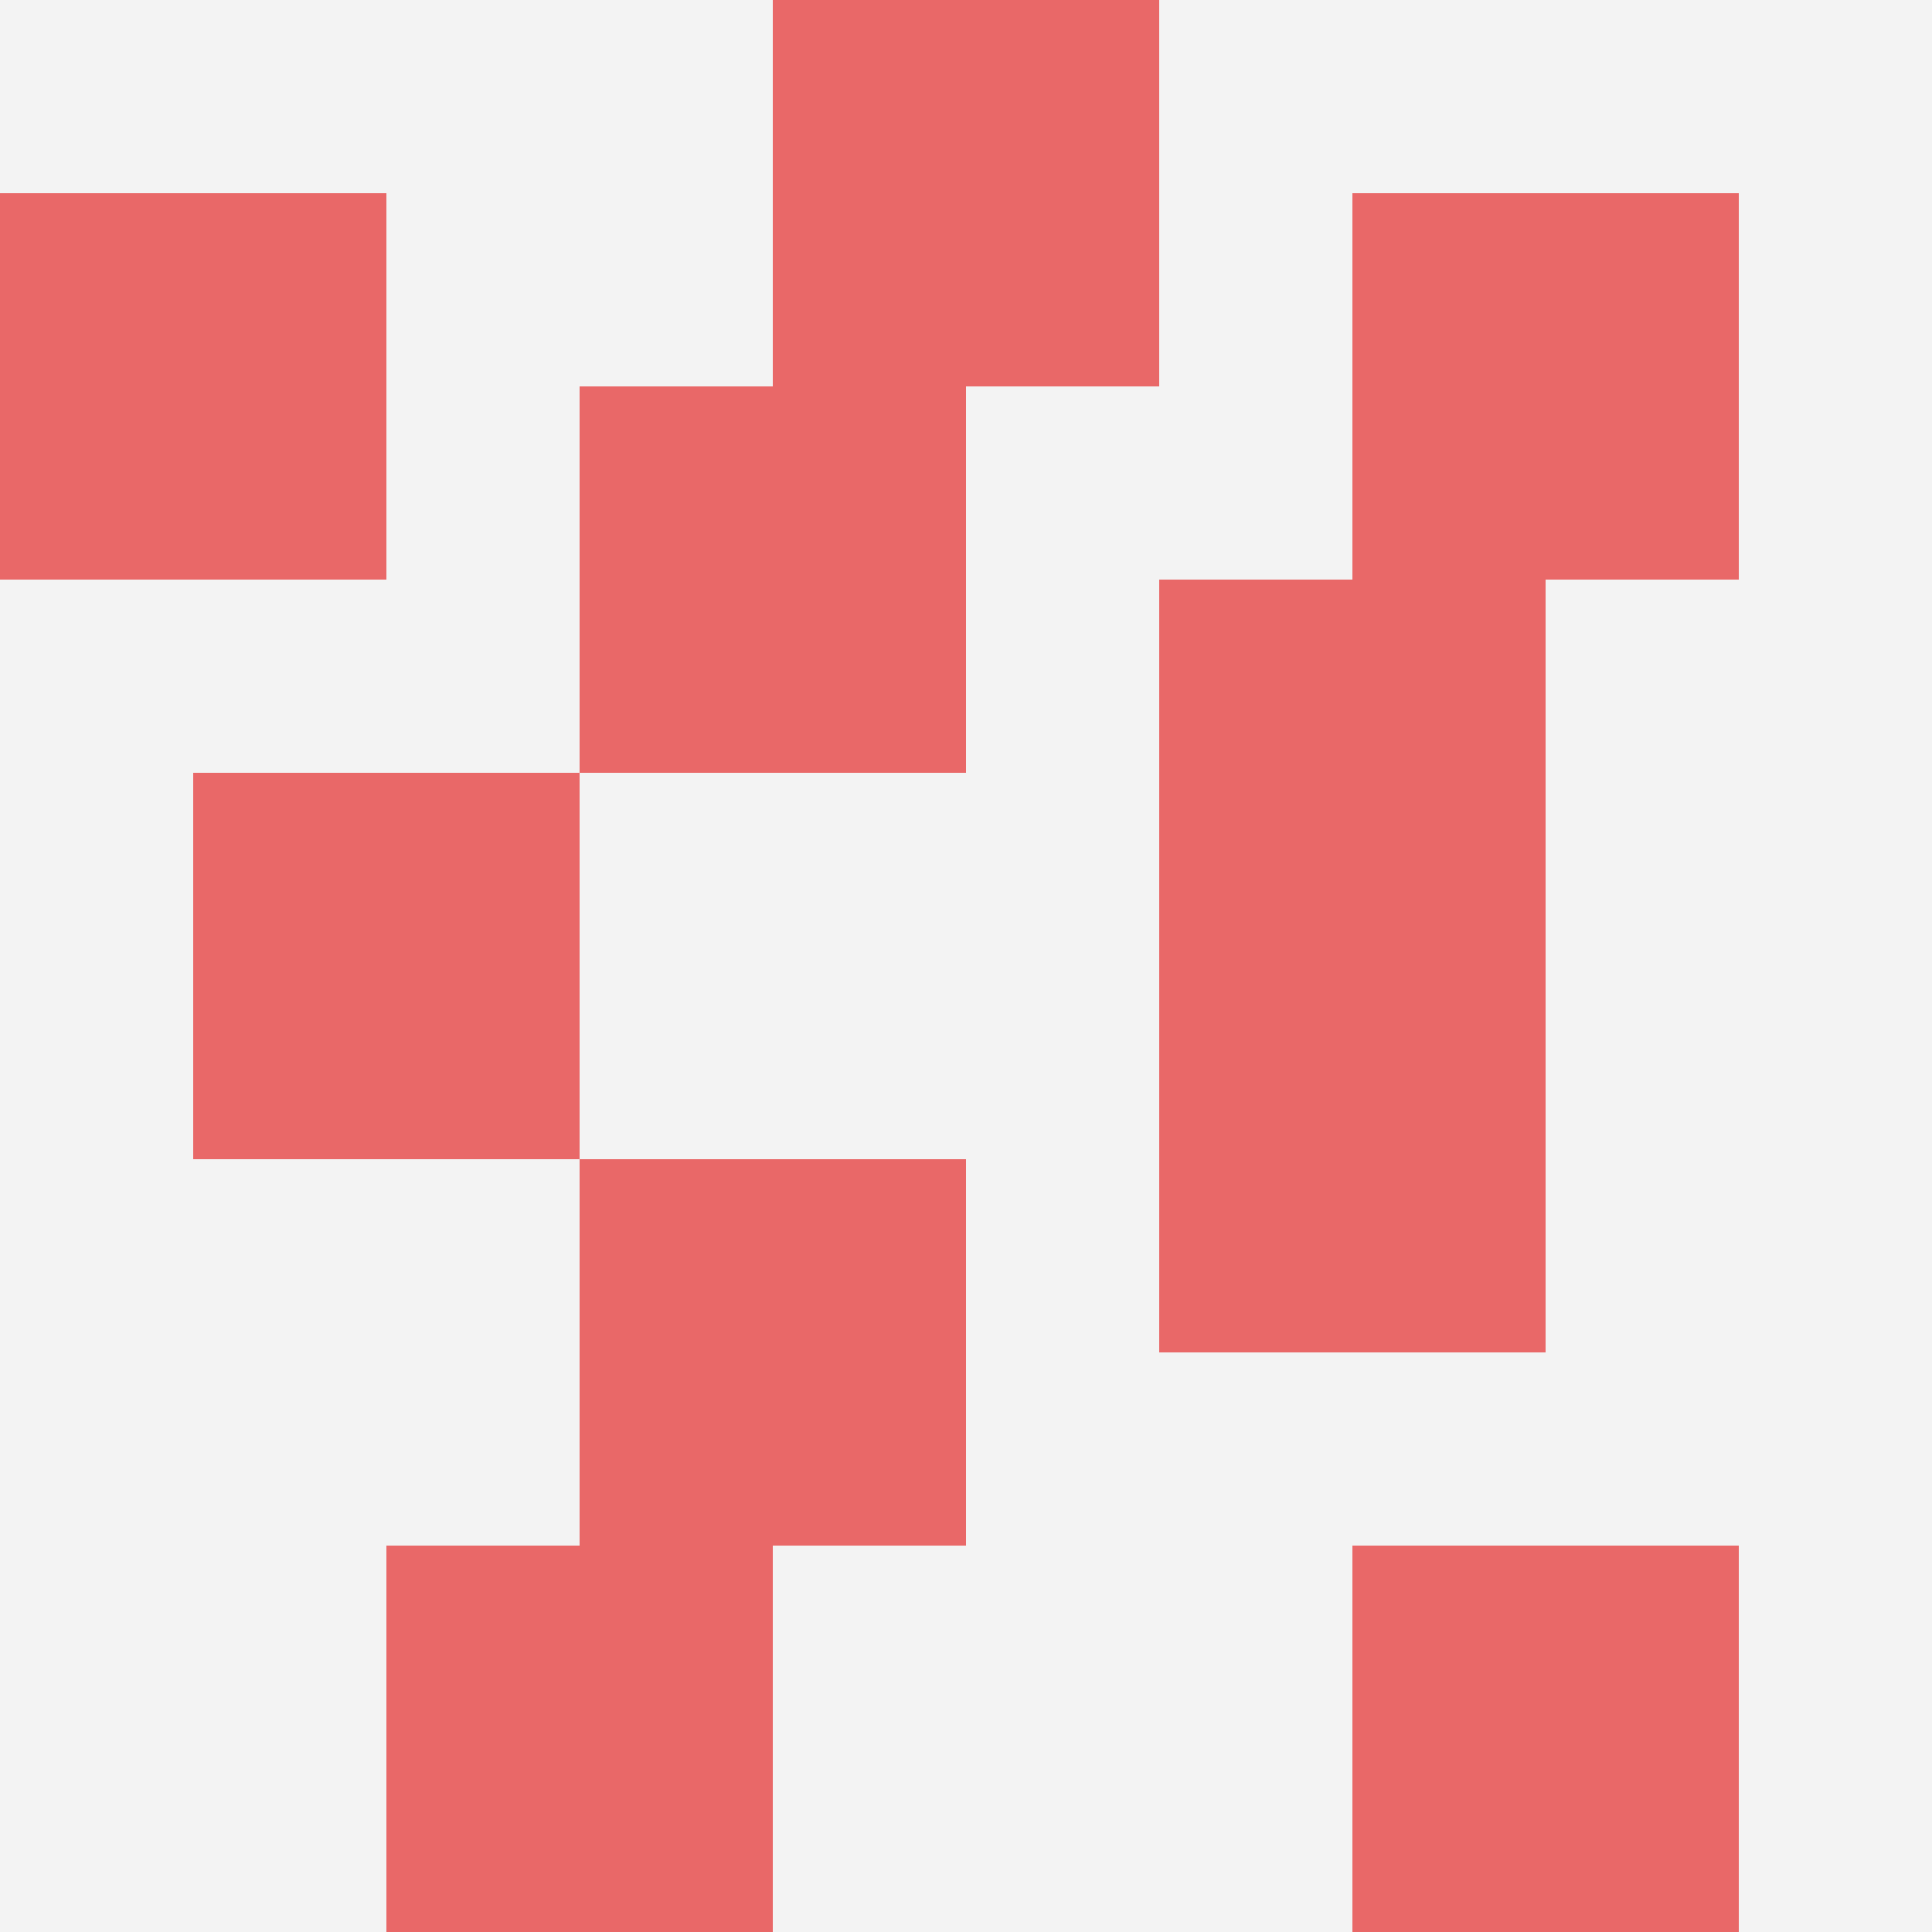
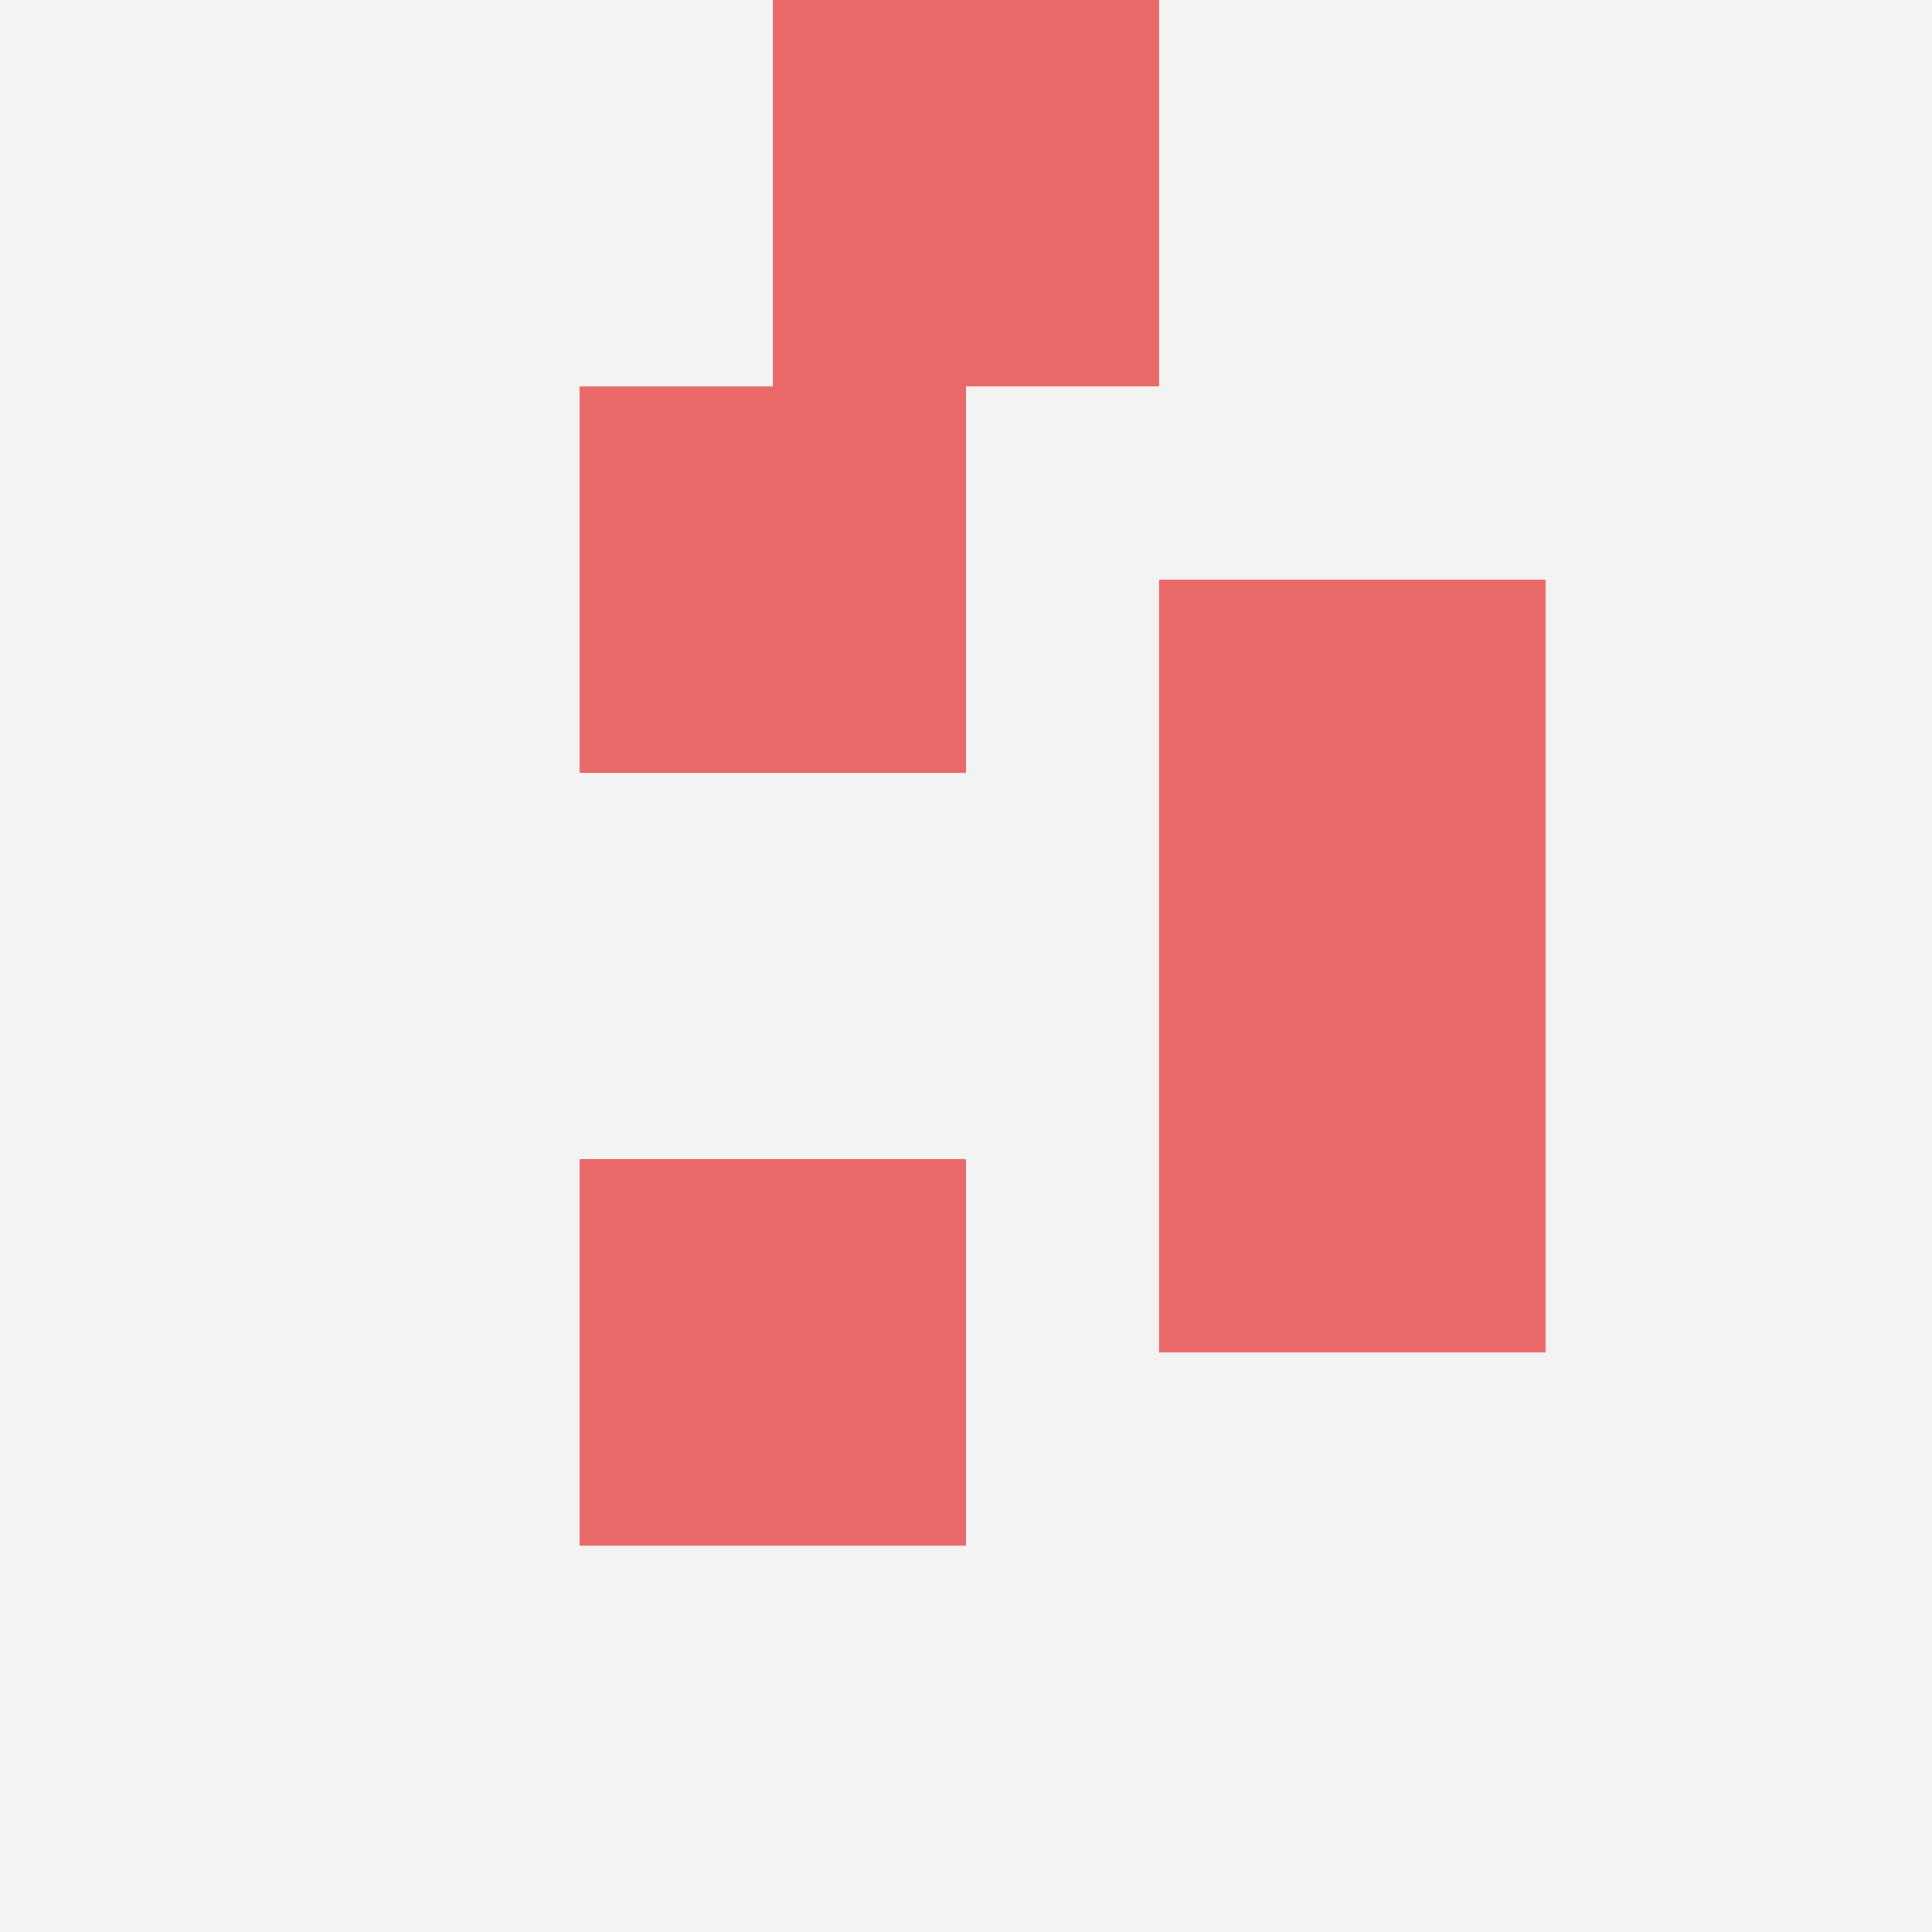
<svg xmlns="http://www.w3.org/2000/svg" id="ten-svg" preserveAspectRatio="xMinYMin meet" viewBox="0 0 10 10">
  <rect x="0" y="0" width="10" height="10" fill="#F3F3F3" />
-   <rect class="t" x="7" y="8" />
-   <rect class="t" x="1" y="4" />
  <rect class="t" x="3" y="2" />
  <rect class="t" x="4" y="0" />
  <rect class="t" x="6" y="3" />
-   <rect class="t" x="7" y="1" />
-   <rect class="t" x="0" y="1" />
-   <rect class="t" x="2" y="8" />
  <rect class="t" x="6" y="5" />
  <rect class="t" x="3" y="6" />
  <style>.t{width:2px;height:2px;fill:#E96868} #ten-svg{shape-rendering:crispedges;}</style>
</svg>